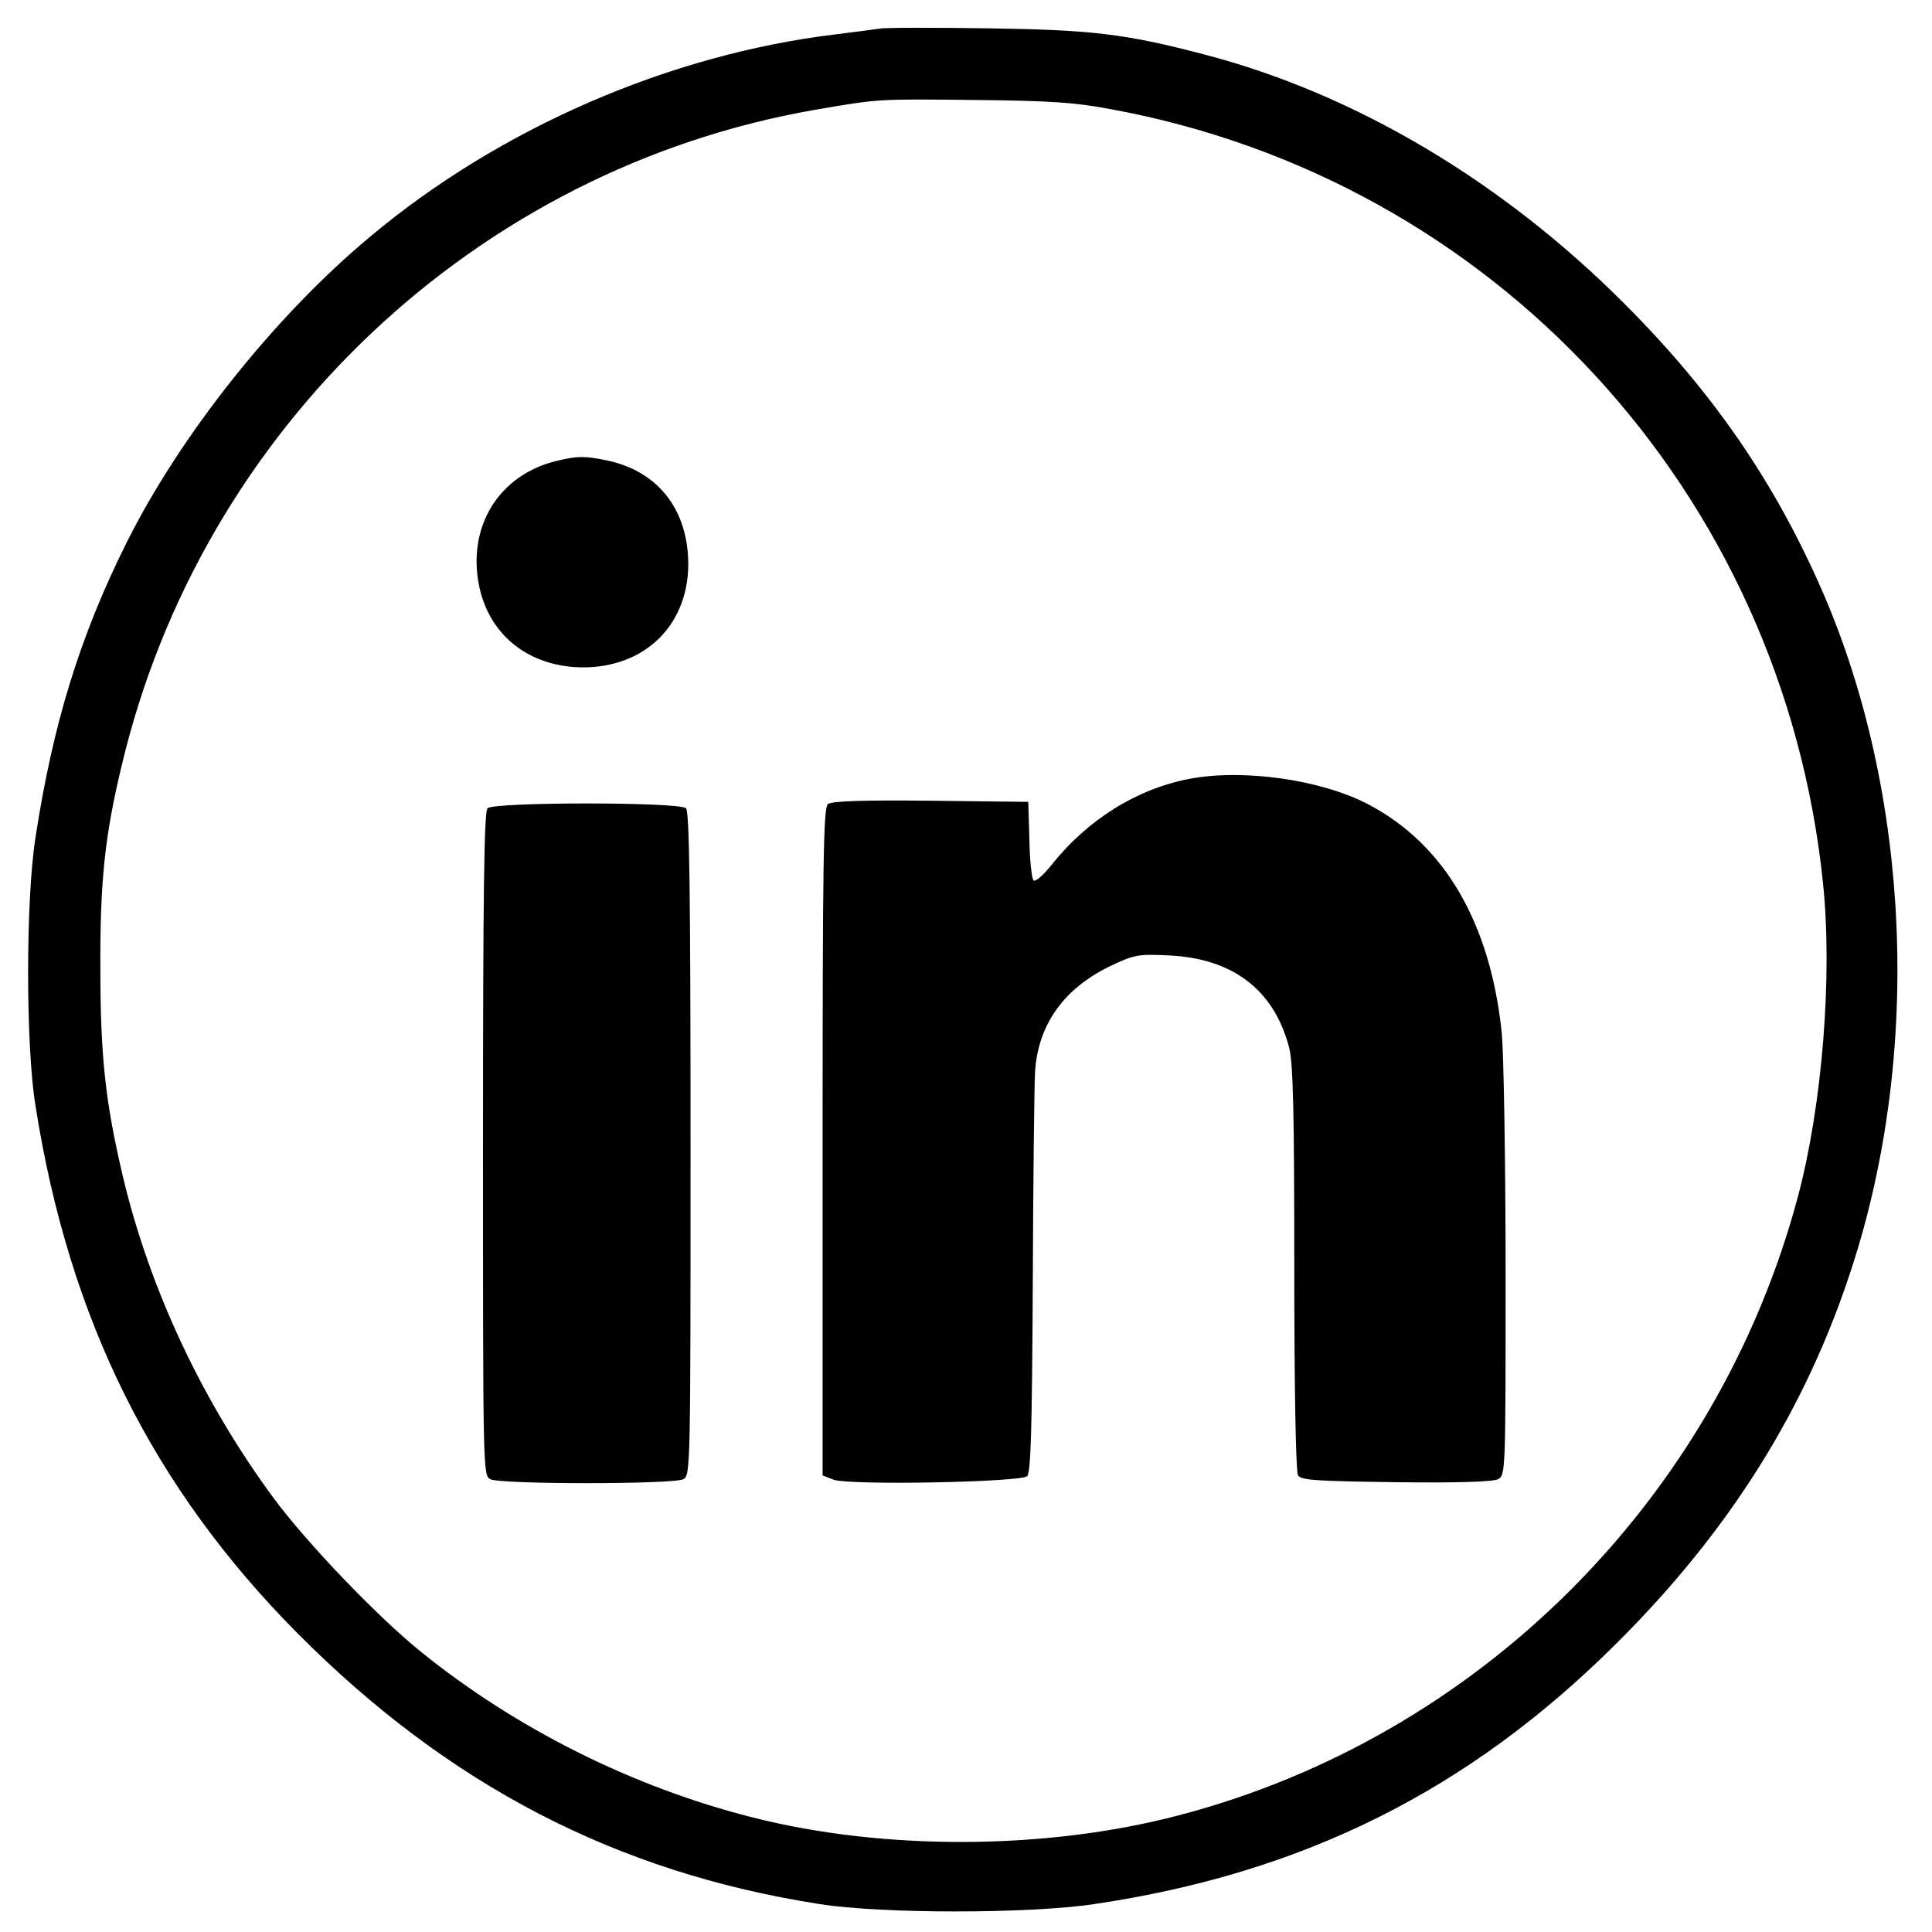
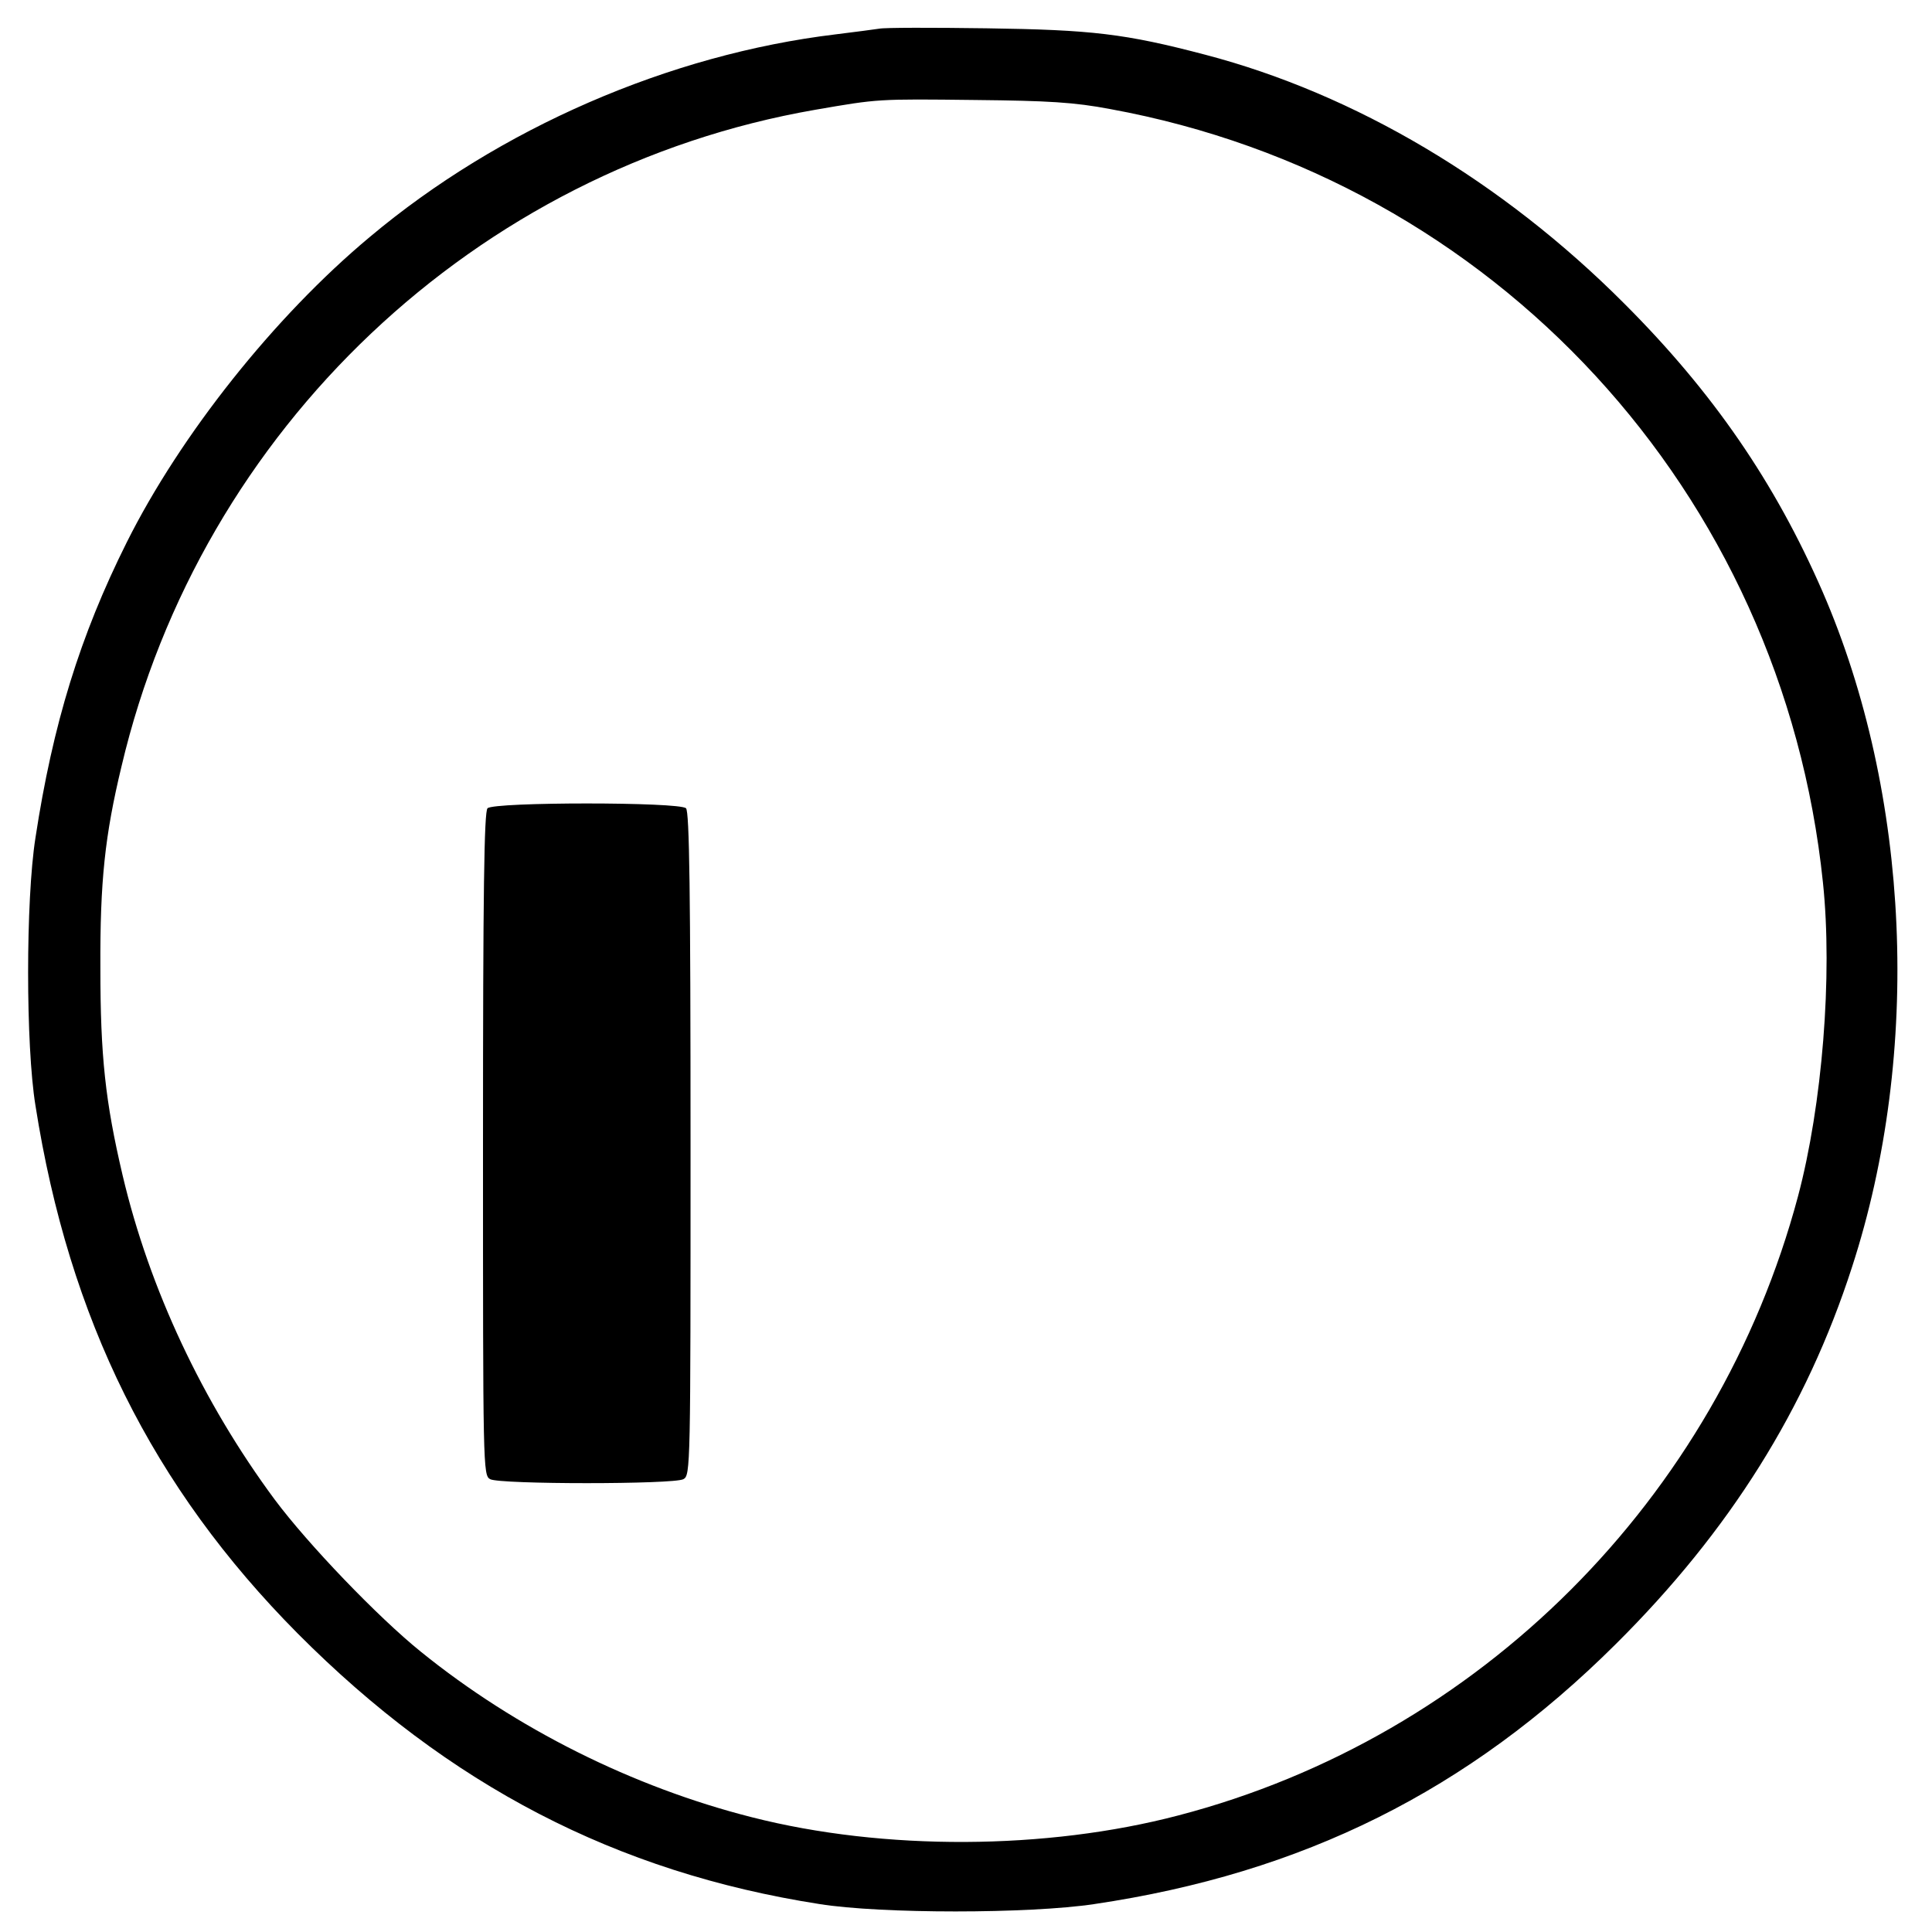
<svg xmlns="http://www.w3.org/2000/svg" viewBox="0 0 512 512">
  <g transform="translate(0,512) scale(0.1,-0.1)" stroke="none">
    <path d="M2330 5044 c-14 -2 -65 -9 -115 -15 -441 -53 -892 -249 -1235 -537 -253 -211 -502 -525 -644 -809 -124 -248 -196 -482 -242 -783 -26 -165 -26 -551 0 -710 89 -566 310 -1011 695 -1399 400 -402 844 -633 1383 -717 163 -26 555 -26 728 0 553 82 991 300 1382 689 302 300 505 624 626 999 185 569 155 1253 -78 1790 -126 289 -290 528 -525 763 -324 325 -714 556 -1111 660 -213 56 -301 66 -579 70 -143 2 -271 2 -285 -1z m612 -213 c1018 -186 1782 -1015 1889 -2050 26 -247 -2 -590 -66 -831 -214 -802 -845 -1433 -1642 -1641 -350 -92 -781 -94 -1130 -5 -316 80 -626 235 -878 439 -114 92 -299 285 -387 403 -191 258 -332 558 -403 859 -46 196 -59 316 -59 550 -1 230 12 351 56 534 211 895 940 1584 1838 1740 168 29 164 29 425 26 194 -2 262 -6 357 -24z" />
-     <path d="M1477 3899 c-154 -36 -240 -174 -207 -333 26 -124 122 -205 254 -214 174 -10 299 103 300 272 0 144 -79 246 -212 275 -60 13 -82 13 -135 0z" />
-     <path d="M3152 3056 c-140 -27 -270 -108 -366 -229 -21 -26 -42 -45 -47 -40 -5 5 -10 53 -11 108 l-3 100 -259 3 c-182 2 -263 -1 -272 -9 -12 -10 -14 -158 -14 -895 l0 -884 28 -11 c40 -16 498 -7 514 9 10 10 13 128 15 510 1 273 4 526 6 562 8 126 78 223 204 282 59 28 71 30 151 26 169 -8 278 -91 318 -243 11 -39 14 -172 14 -585 0 -319 4 -541 10 -550 8 -13 50 -15 259 -18 166 -2 257 1 271 8 20 11 20 19 20 544 0 297 -5 580 -10 637 -30 293 -152 502 -355 608 -125 65 -330 94 -473 67z" />
    <path d="M1292 2978 c-9 -9 -12 -220 -12 -890 0 -857 0 -878 19 -888 26 -14 486 -14 512 0 19 10 19 31 19 888 0 670 -3 881 -12 890 -17 17 -509 17 -526 0z" />
  </g>
</svg>